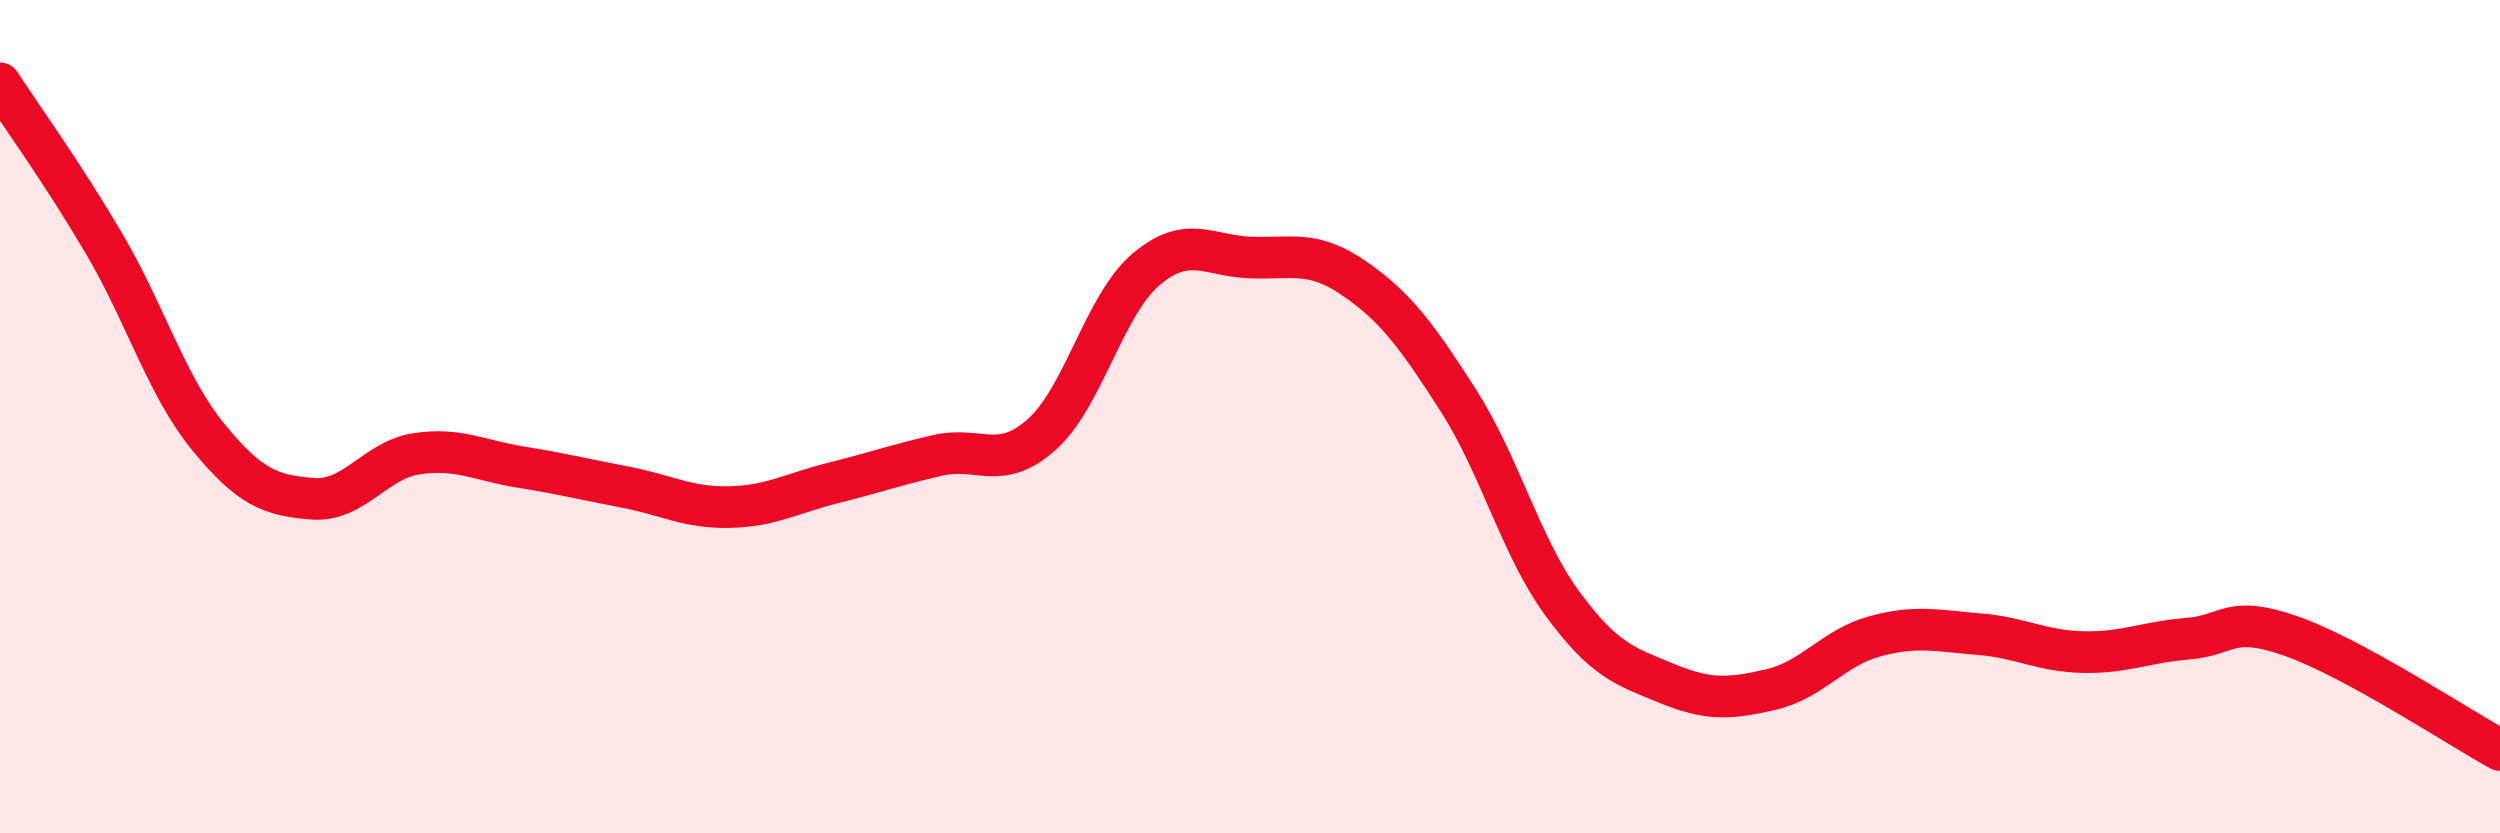
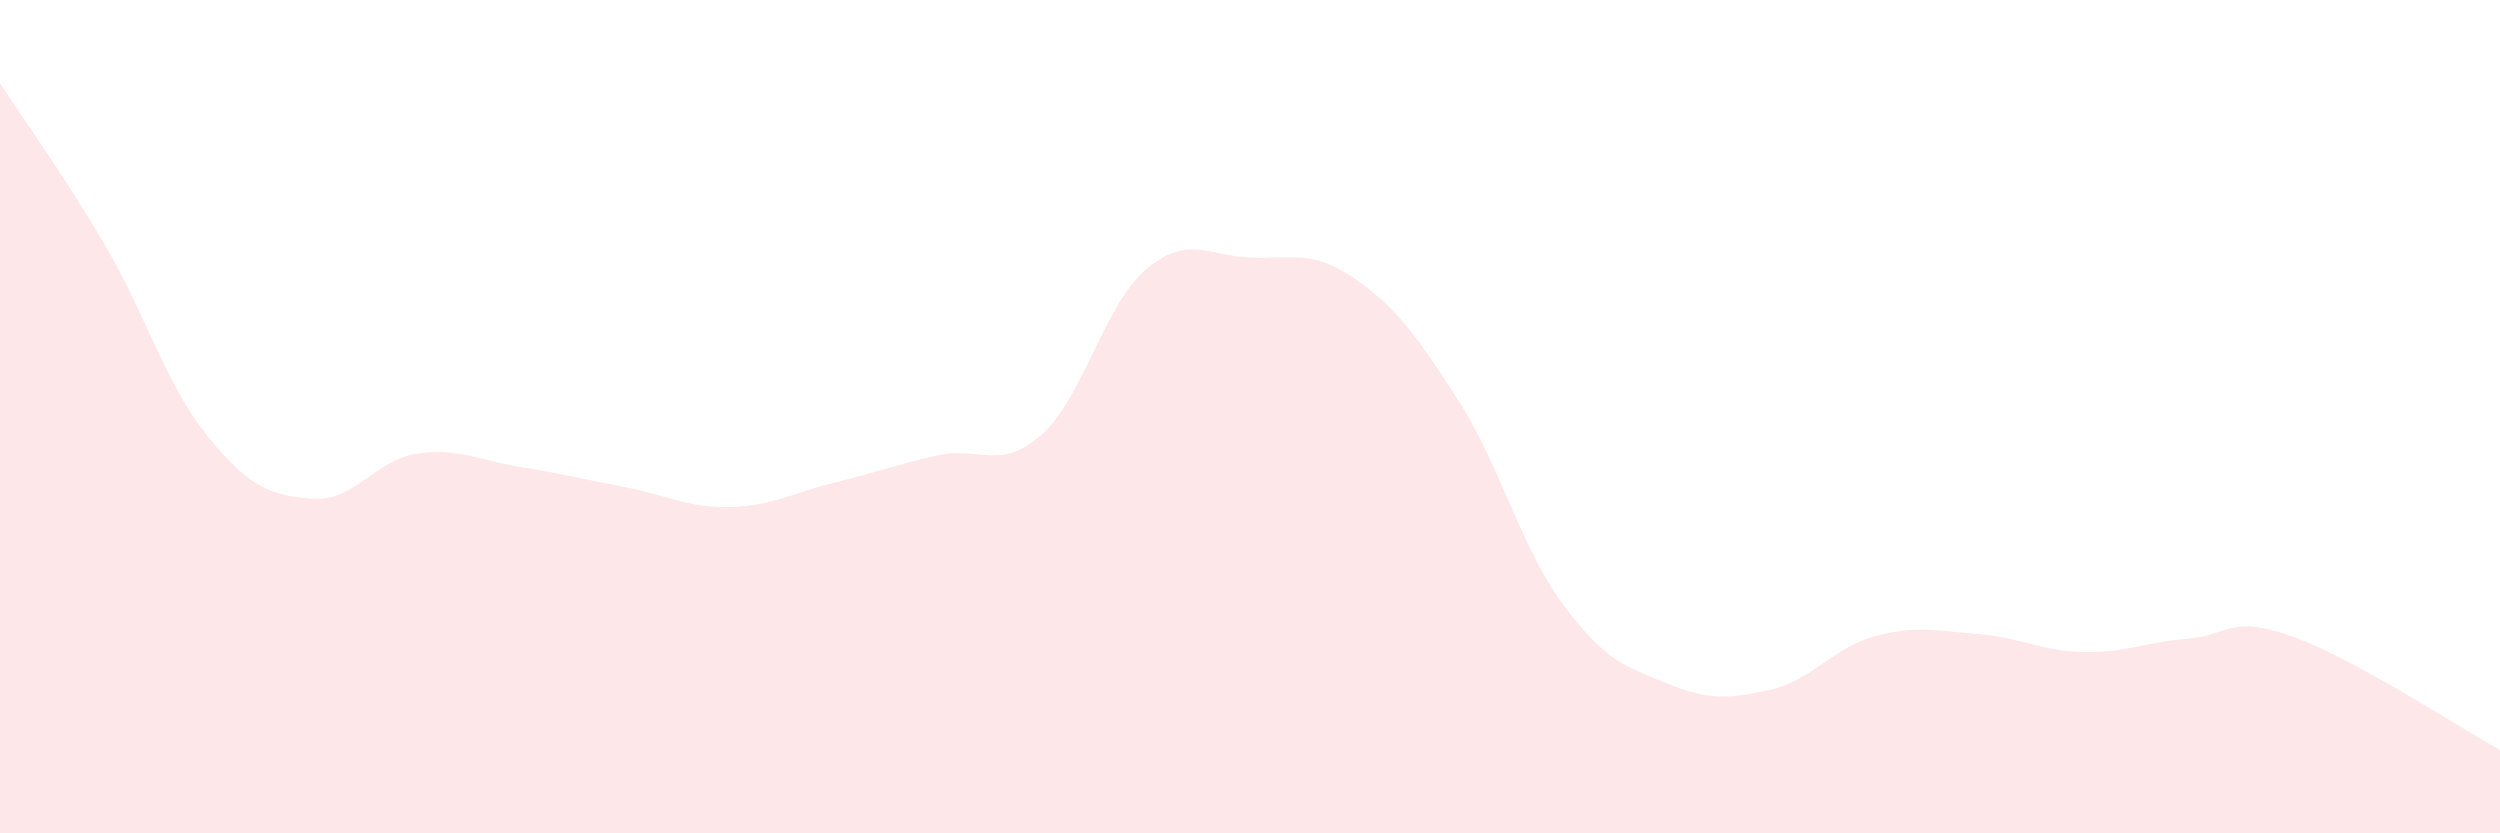
<svg xmlns="http://www.w3.org/2000/svg" width="60" height="20" viewBox="0 0 60 20">
  <path d="M 0,2 C 0.5,2.77 1.5,4.15 2.5,5.85 C 3.5,7.55 4,9.27 5,10.49 C 6,11.71 6.5,11.89 7.5,11.97 C 8.5,12.05 9,11.04 10,10.89 C 11,10.74 11.5,11.05 12.5,11.21 C 13.5,11.37 14,11.5 15,11.69 C 16,11.88 16.5,12.19 17.5,12.17 C 18.5,12.15 19,11.84 20,11.59 C 21,11.34 21.5,11.16 22.5,10.93 C 23.5,10.7 24,11.32 25,10.43 C 26,9.54 26.5,7.32 27.5,6.47 C 28.5,5.62 29,6.14 30,6.18 C 31,6.22 31.5,5.99 32.5,6.68 C 33.5,7.37 34,8.05 35,9.61 C 36,11.17 36.5,13.13 37.5,14.49 C 38.5,15.85 39,15.99 40,16.4 C 41,16.81 41.5,16.78 42.5,16.55 C 43.5,16.32 44,15.54 45,15.27 C 46,15 46.5,15.14 47.5,15.22 C 48.5,15.3 49,15.63 50,15.65 C 51,15.67 51.5,15.41 52.5,15.33 C 53.5,15.25 53.5,14.74 55,15.27 C 56.5,15.8 59,17.45 60,18L60 20L0 20Z" fill="#EB0A25" opacity="0.1" stroke-linecap="round" stroke-linejoin="round" />
-   <path d="M 0,2 C 0.5,2.77 1.5,4.15 2.5,5.85 C 3.5,7.55 4,9.27 5,10.49 C 6,11.71 6.5,11.89 7.5,11.97 C 8.5,12.05 9,11.04 10,10.89 C 11,10.74 11.5,11.05 12.5,11.21 C 13.5,11.37 14,11.5 15,11.69 C 16,11.88 16.5,12.19 17.5,12.17 C 18.5,12.15 19,11.84 20,11.59 C 21,11.34 21.5,11.16 22.5,10.93 C 23.5,10.7 24,11.32 25,10.43 C 26,9.54 26.5,7.32 27.5,6.47 C 28.5,5.62 29,6.14 30,6.18 C 31,6.22 31.5,5.99 32.5,6.68 C 33.5,7.37 34,8.05 35,9.61 C 36,11.17 36.5,13.13 37.5,14.49 C 38.5,15.85 39,15.99 40,16.4 C 41,16.81 41.5,16.78 42.5,16.55 C 43.5,16.32 44,15.54 45,15.27 C 46,15 46.5,15.14 47.5,15.22 C 48.5,15.3 49,15.63 50,15.65 C 51,15.67 51.5,15.41 52.5,15.33 C 53.5,15.25 53.5,14.74 55,15.27 C 56.5,15.8 59,17.45 60,18" stroke="#EB0A25" stroke-width="1" fill="none" stroke-linecap="round" stroke-linejoin="round" />
</svg>